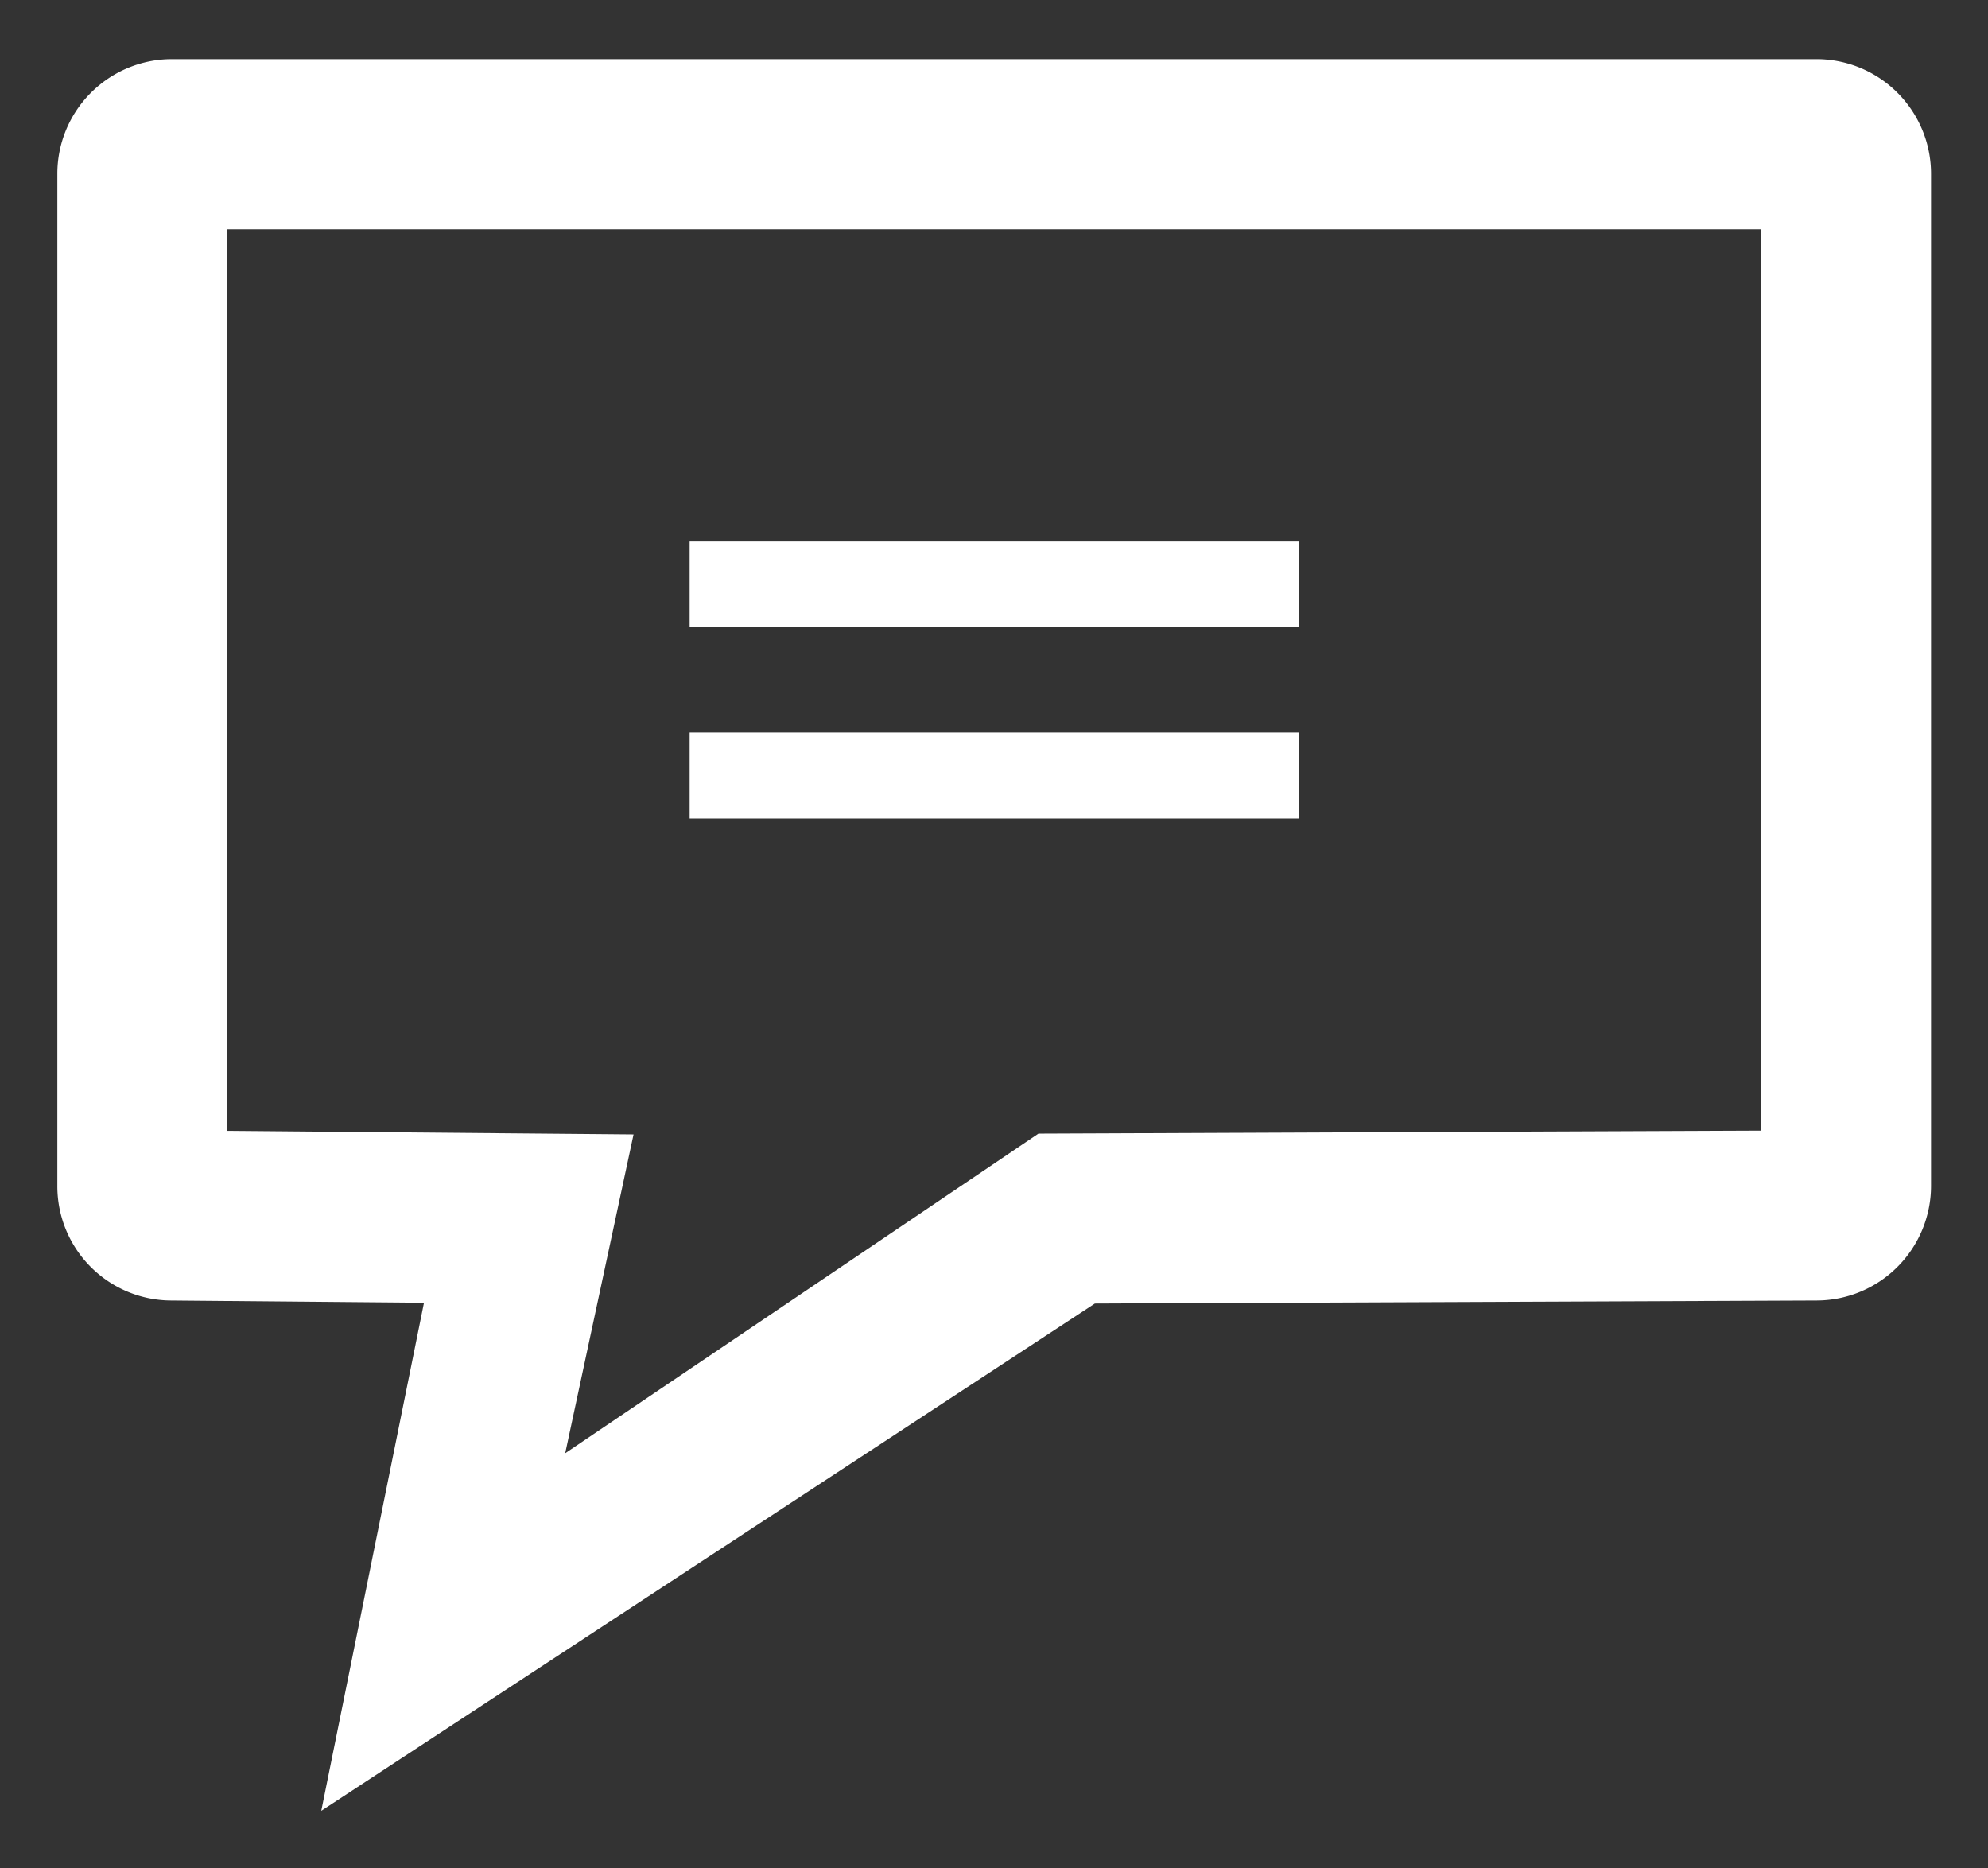
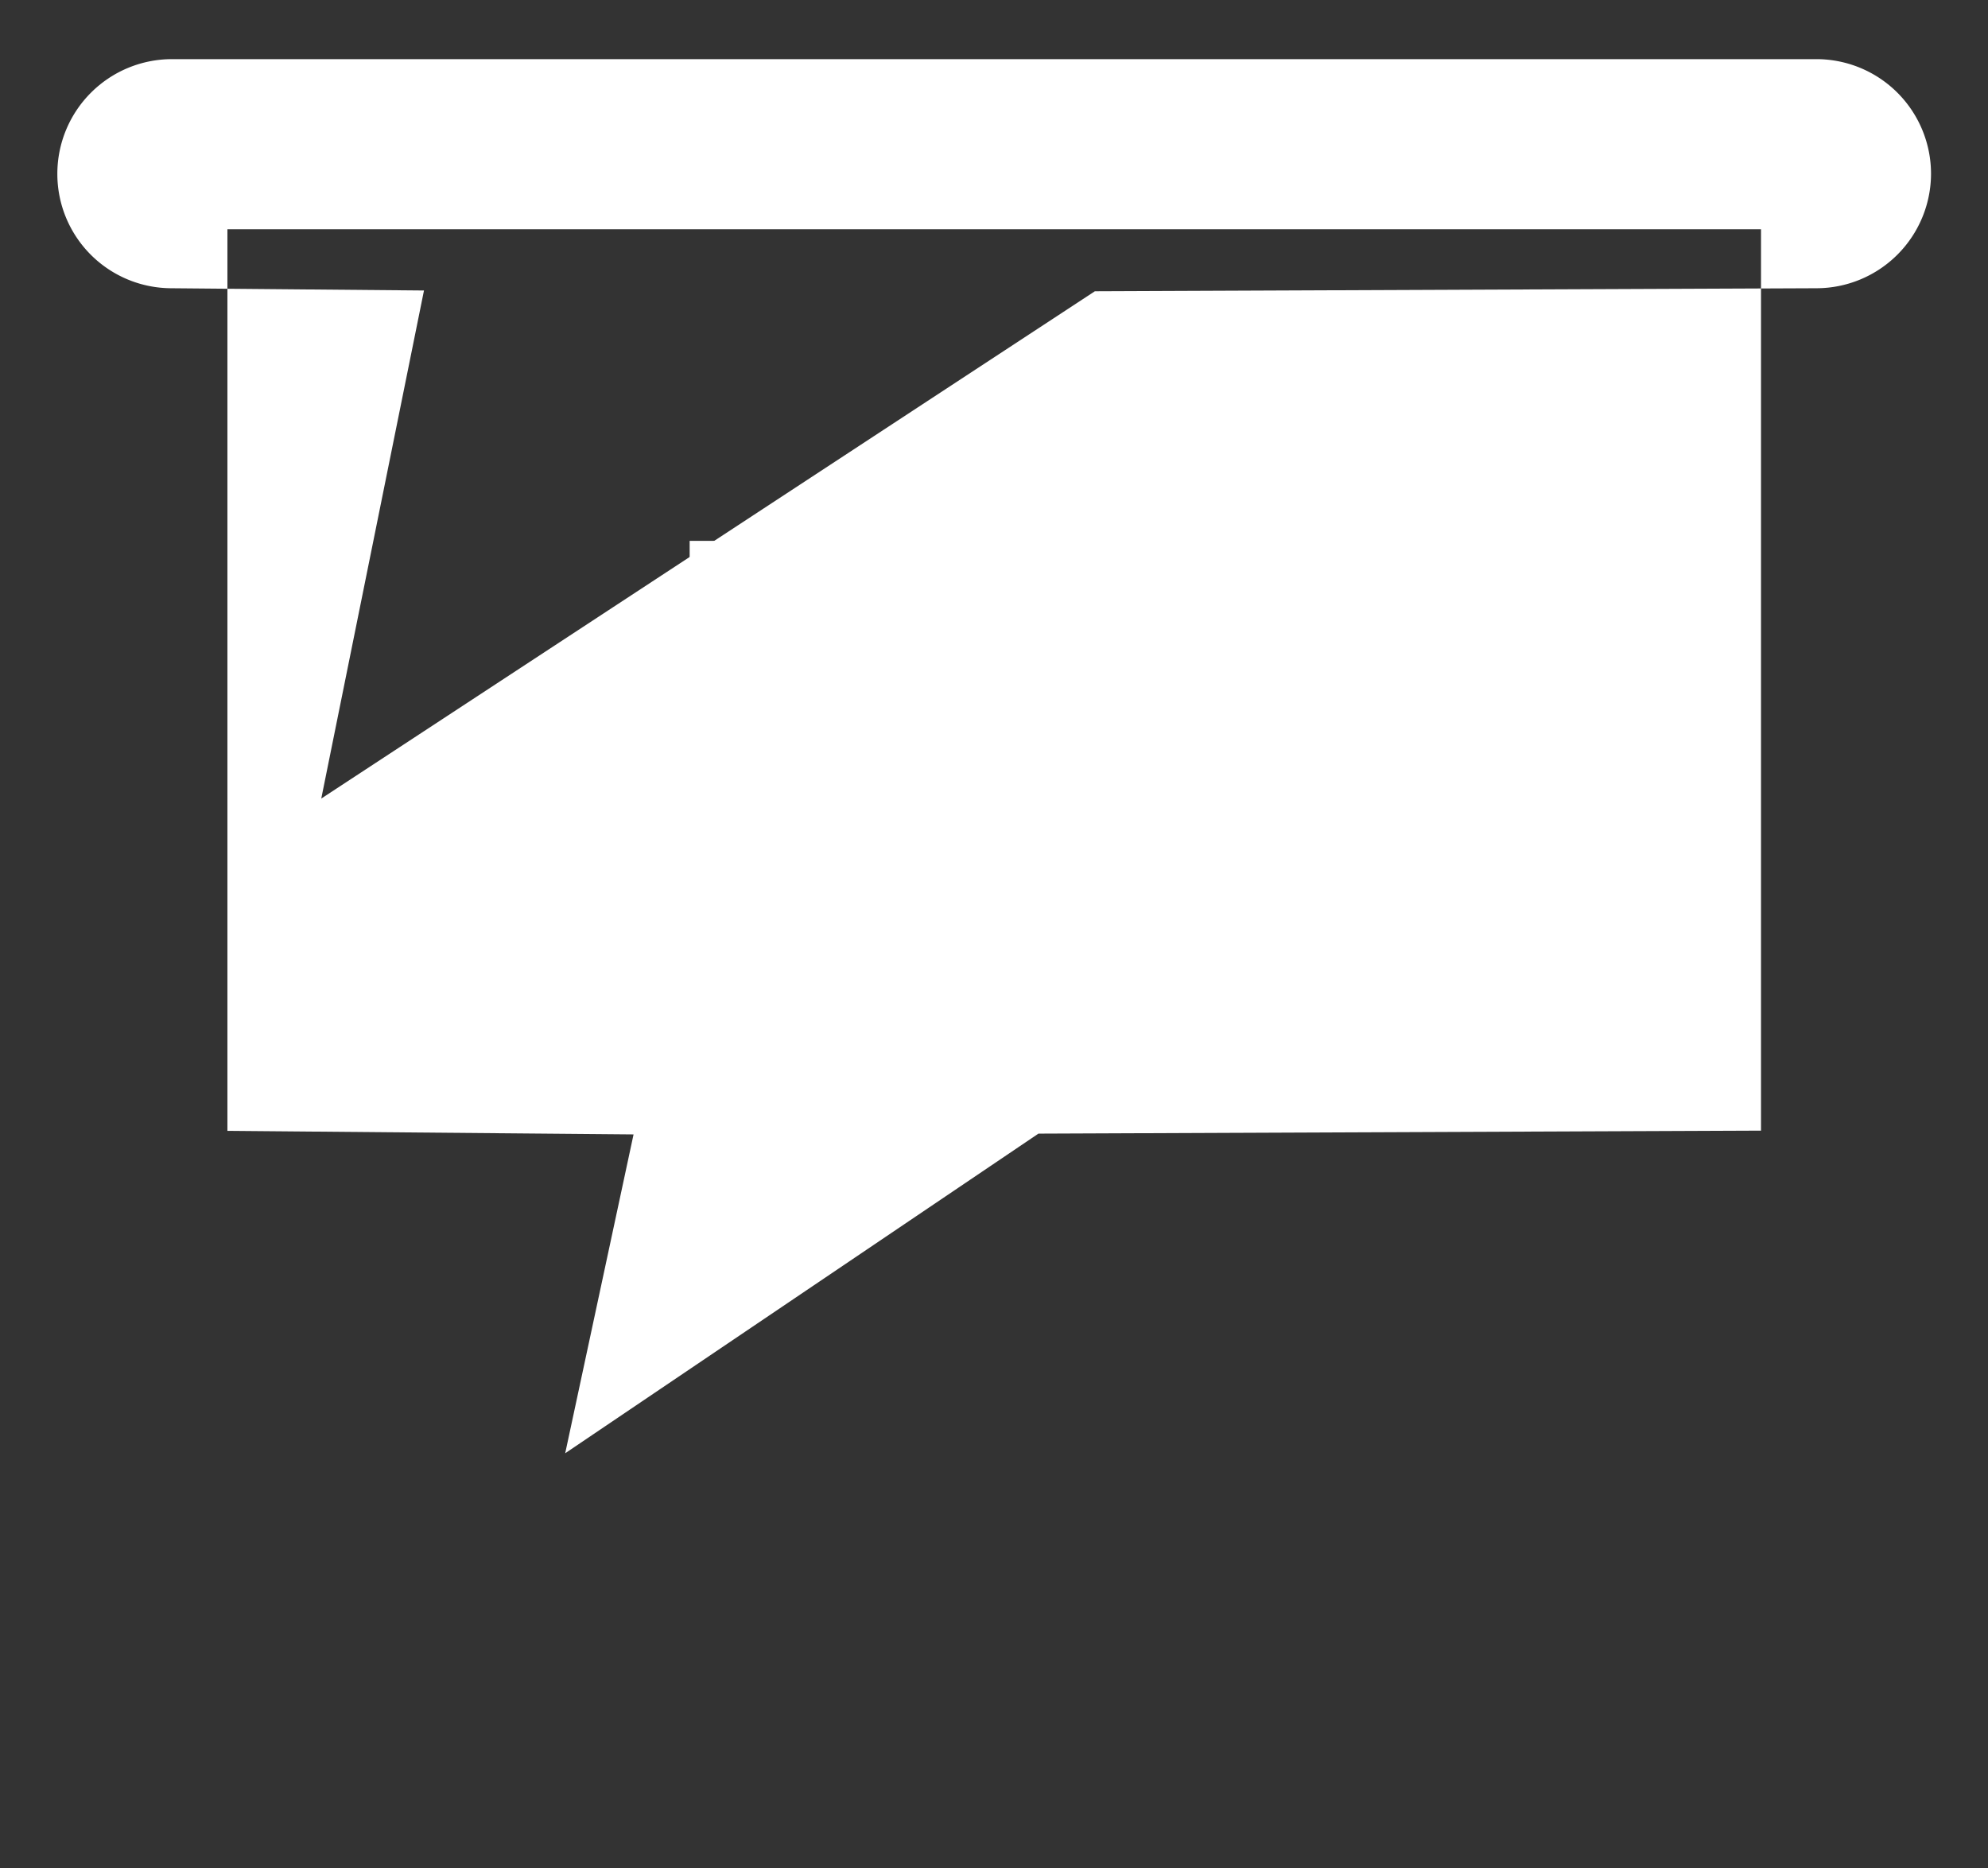
<svg xmlns="http://www.w3.org/2000/svg" viewBox="105 137 365 343">
  <rect x="105" y="137" width="365" height="343" fill="#333333" stroke="none" />
  <g fill="white">
-     <path d="M438.513,147.858H136.555a21.051,21.051,0,0,0-21.026,21.031V354.735a20.984,20.984,0,0,0,20.891,21.03l46.424.414-18.859,93.277,142.037-93.137h.144l132.357-.554a21.06,21.06,0,0,0,21.016-21.03V168.889A21.051,21.051,0,0,0,438.513,147.858Zm-10.19,196.72-132.665.549-86.886,58.68,12.55-58.536-74.568-.655V179.089H428.323Z" />
+     <path d="M438.513,147.858H136.555a21.051,21.051,0,0,0-21.026,21.031a20.984,20.984,0,0,0,20.891,21.03l46.424.414-18.859,93.277,142.037-93.137h.144l132.357-.554a21.06,21.06,0,0,0,21.016-21.03V168.889A21.051,21.051,0,0,0,438.513,147.858Zm-10.19,196.72-132.665.549-86.886,58.68,12.55-58.536-74.568-.655V179.089H428.323Z" />
    <rect x="231.62" y="236.299" width="111.827" height="15.783" />
-     <rect x="231.62" y="271.525" width="111.827" height="15.783" />
  </g>
</svg>